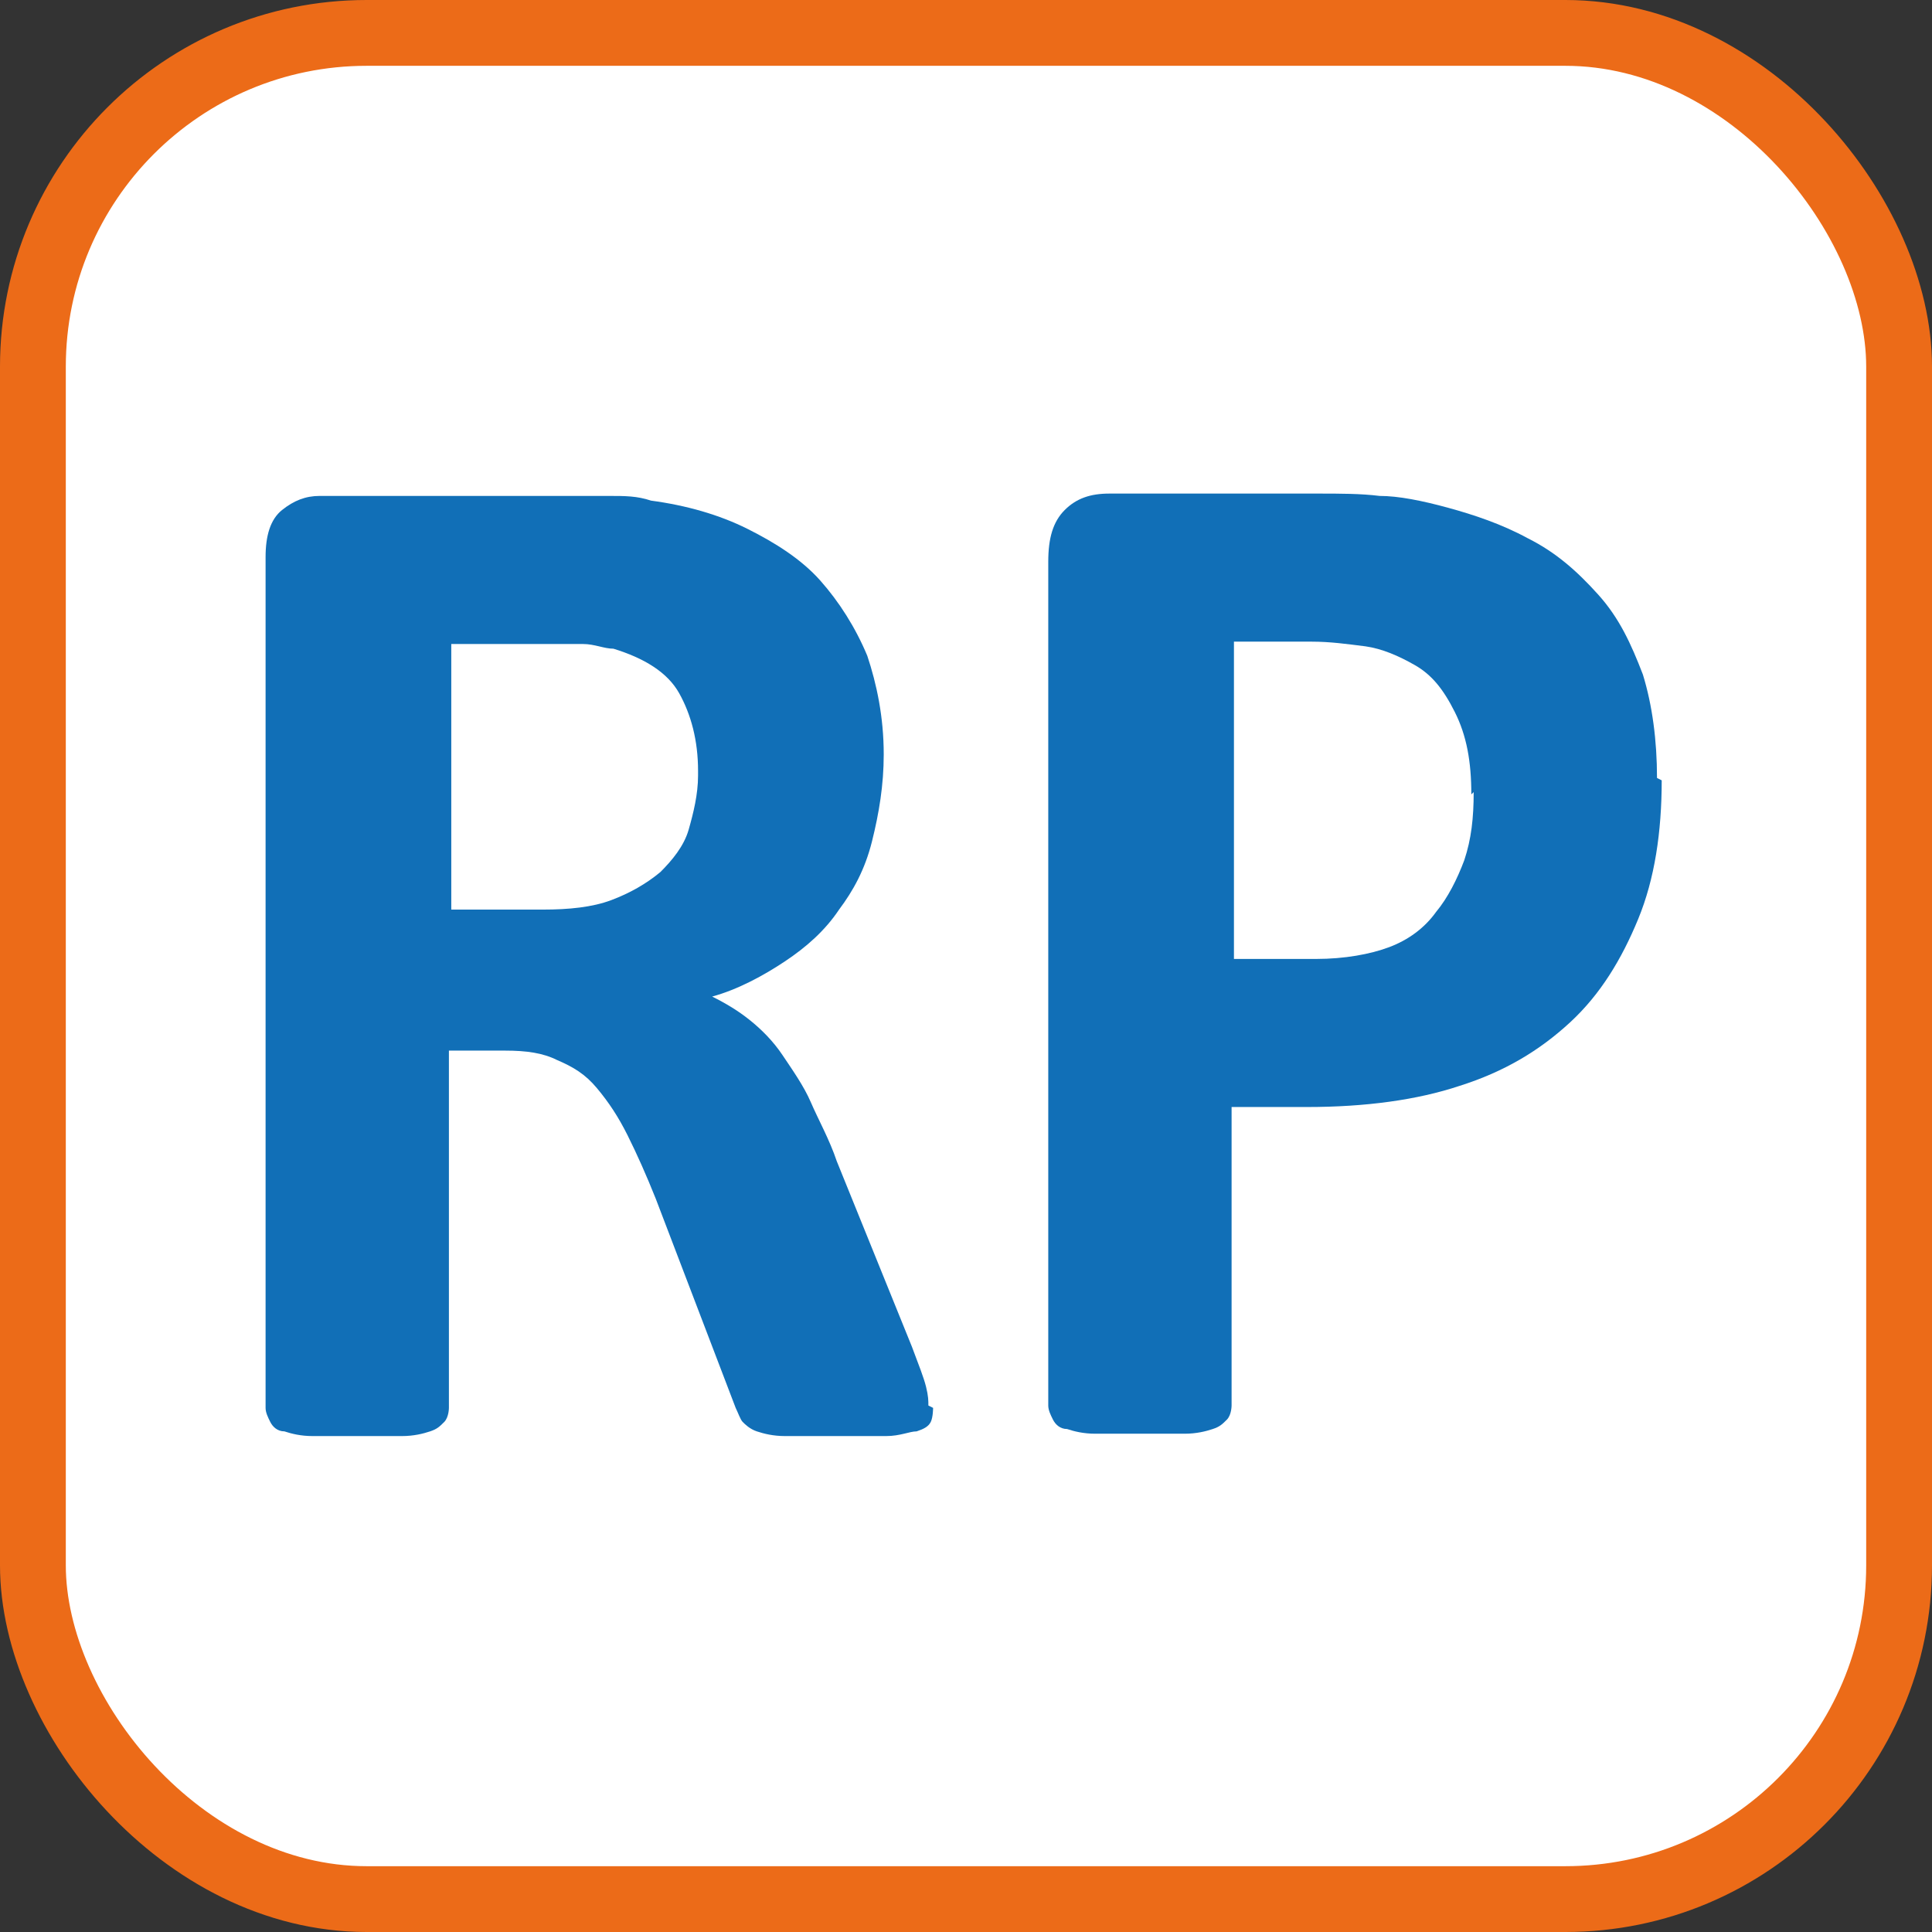
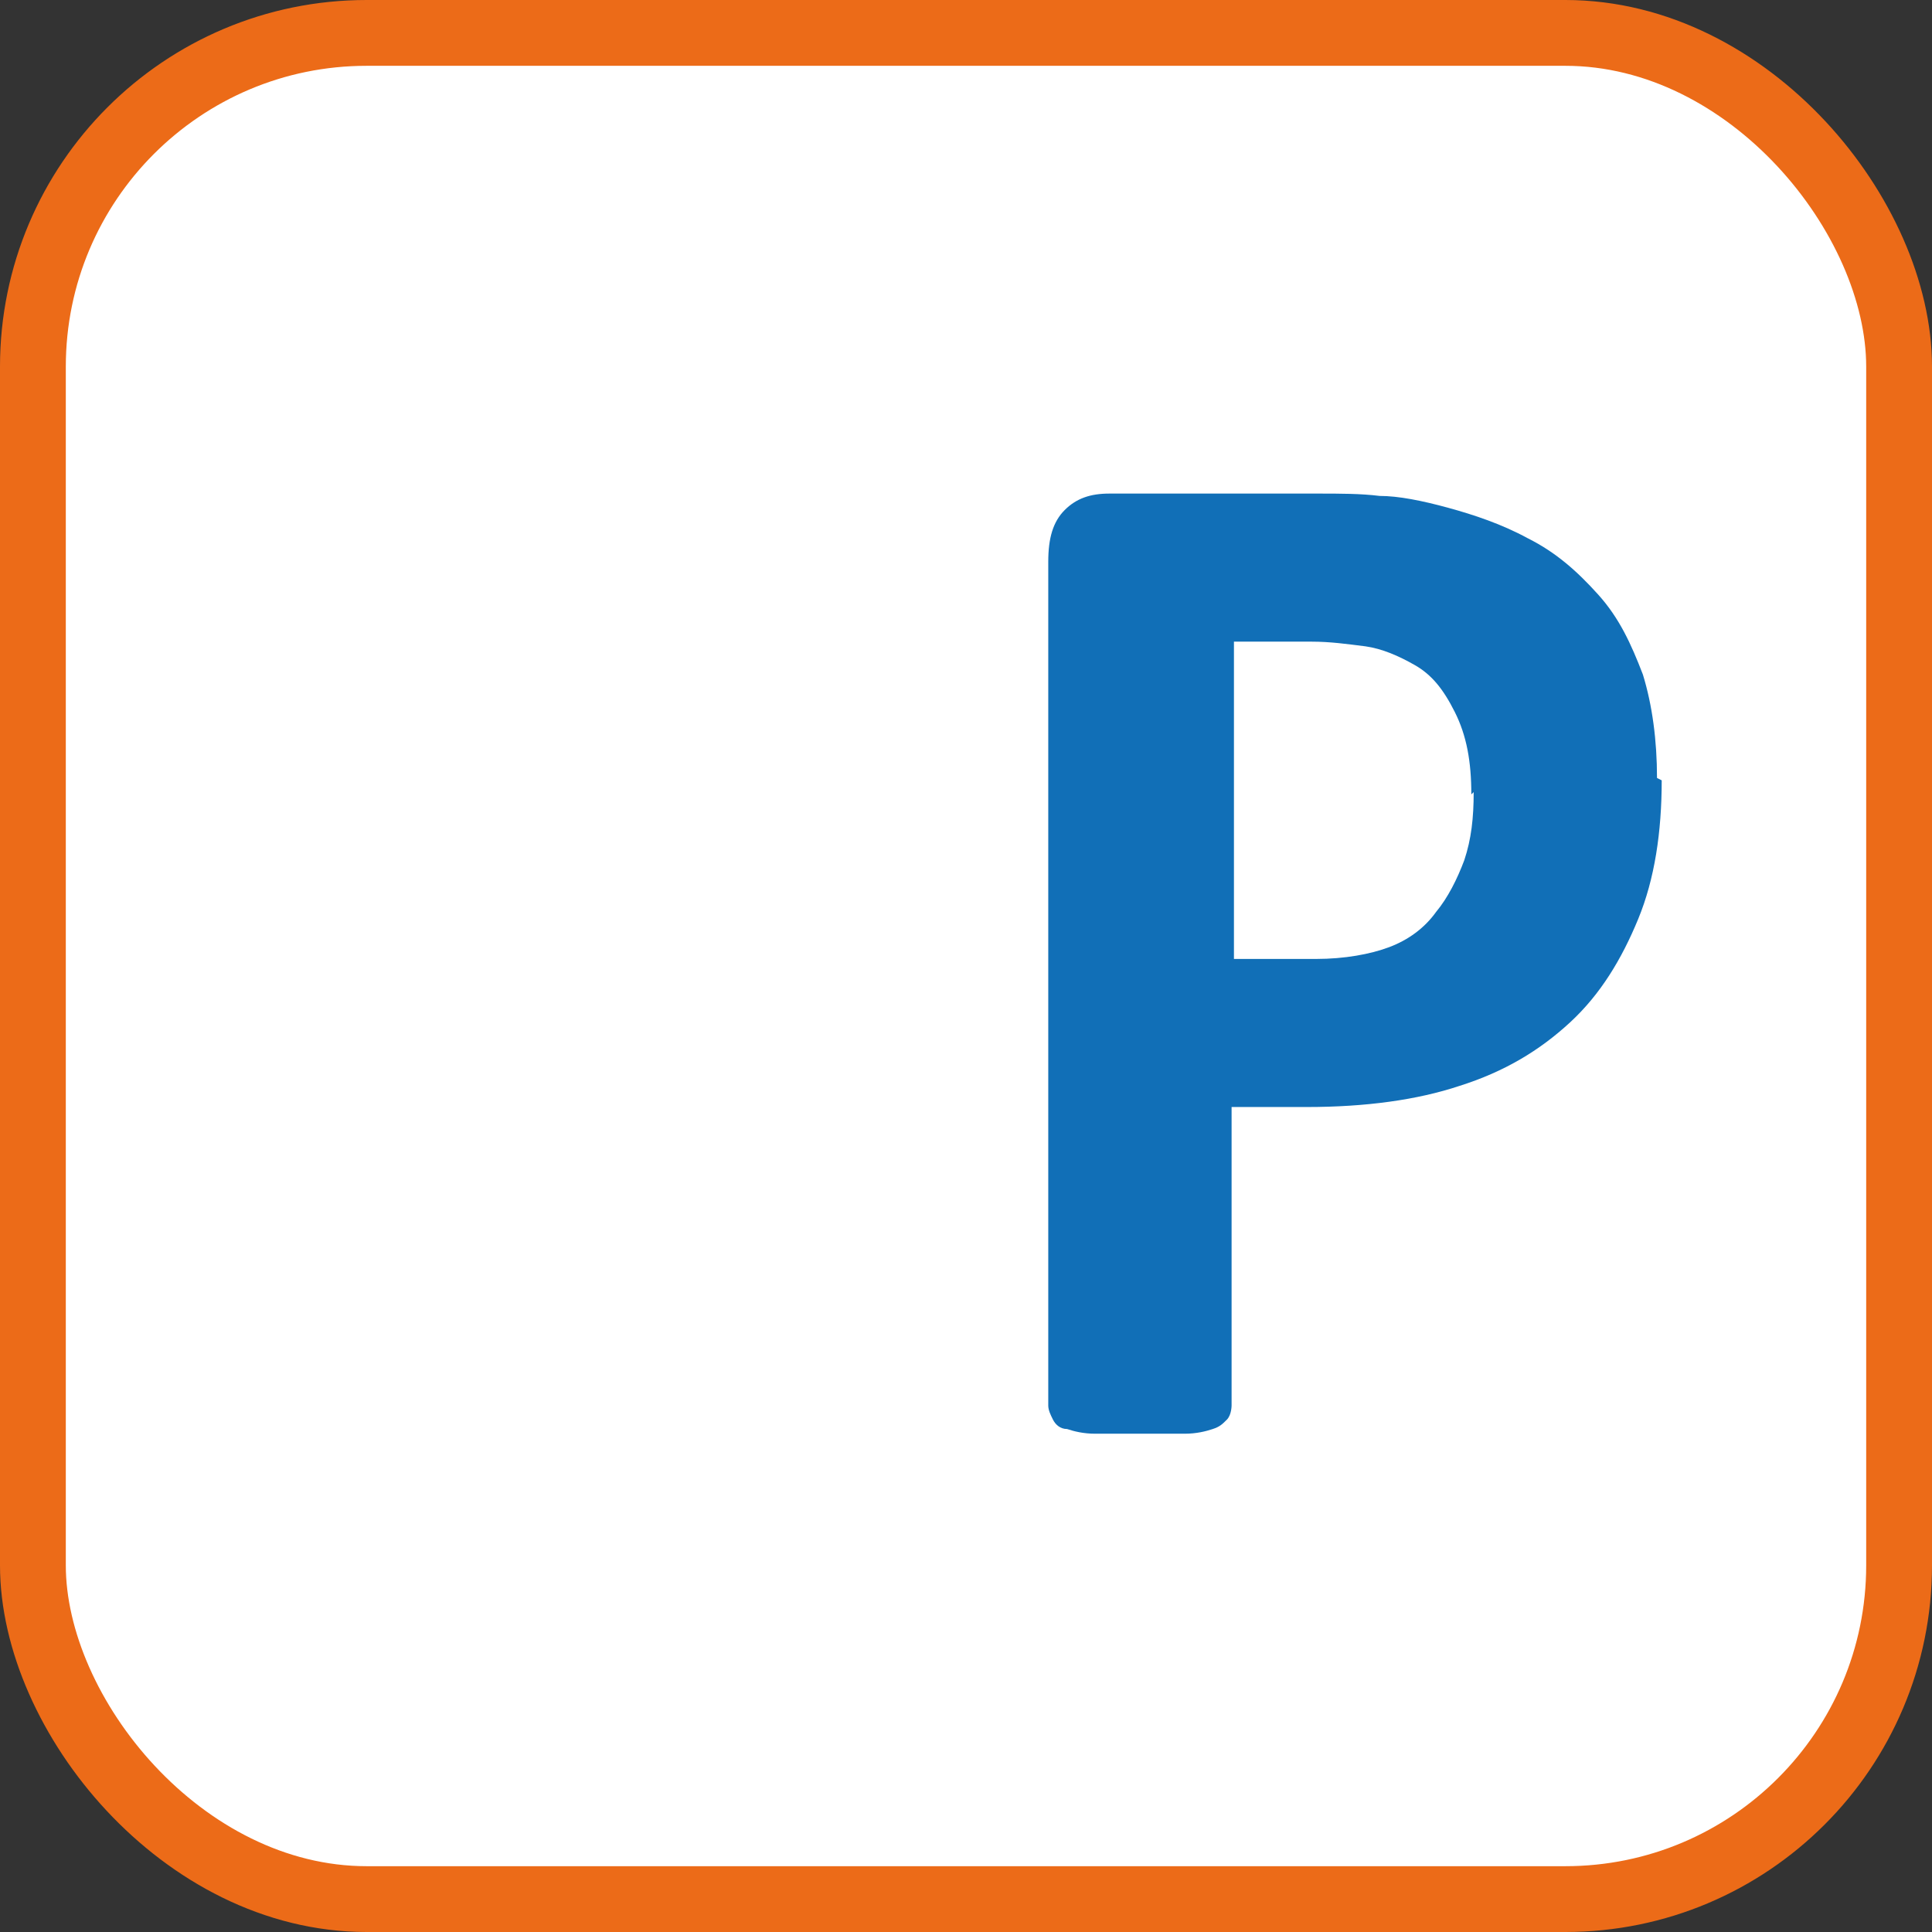
<svg xmlns="http://www.w3.org/2000/svg" id="Capa" viewBox="0 0 8.22 8.22">
  <rect x="0" y="0" width="8.22" height="8.22" fill="#333333" stroke="none" />
  <defs>
    <style>
      .cls-1 {
        fill: #fff;
        stroke: #ec6b18;
        stroke-miterlimit: 10;
        stroke-width: .28px;
      }

      .cls-2 {
        fill: #116fb7;
        stroke-width: 0px;
      }
    </style>
  </defs>
  <rect id="FONDO" class="cls-1" x=".14" y=".14" width="7.94" height="7.94" rx="1.42" ry="1.42" />
  <g>
-     <path class="cls-2" d="M3.97,5.99s0,.04-.01.06-.03.03-.06.04c-.03,0-.07.02-.13.02-.06,0-.13,0-.23,0-.08,0-.15,0-.2,0-.05,0-.09-.01-.12-.02-.03-.01-.05-.03-.06-.04s-.02-.04-.03-.06l-.34-.89c-.04-.1-.08-.19-.12-.27s-.08-.14-.13-.2-.1-.09-.17-.12c-.06-.03-.13-.04-.22-.04h-.24v1.52s0,.04-.02.06-.03.03-.06.04c-.03.01-.07.02-.12.02-.05,0-.11,0-.19,0s-.14,0-.19,0c-.05,0-.09-.01-.12-.02-.03,0-.05-.02-.06-.04s-.02-.04-.02-.06v-3.62c0-.09.02-.16.07-.2s.1-.06.16-.06h.98c.1,0,.18,0,.25,0s.12,0,.18.02c.15.02.29.06.41.12s.23.13.31.22c.08.09.15.2.2.32.04.12.07.26.07.42,0,.13-.02.25-.05.37s-.08.21-.14.29c-.06.09-.14.16-.23.22s-.2.12-.31.15c.06.03.11.06.16.1s.1.09.14.15.09.13.12.2.08.16.11.25l.32.79c.03.08.05.13.06.17s.01.06.01.08ZM2.97,3.28c0-.13-.03-.24-.08-.33s-.15-.15-.28-.19c-.04,0-.08-.02-.13-.02s-.12,0-.21,0h-.35v1.13h.39c.11,0,.21-.01.29-.04.08-.03.15-.07.21-.12.05-.05.1-.11.12-.18s.04-.15.04-.23Z" />
    <path class="cls-2" d="M7.07,3.32c0,.22-.03.42-.1.59s-.16.32-.29.44-.28.21-.47.27c-.18.06-.4.09-.65.09h-.32v1.27s0,.04-.02.06-.03.03-.06.04c-.03.01-.07.02-.12.02-.05,0-.11,0-.19,0s-.14,0-.19,0c-.05,0-.09-.01-.12-.02-.03,0-.05-.02-.06-.04s-.02-.04-.02-.06v-3.59c0-.1.02-.17.07-.22.05-.05.11-.07.19-.07h.89c.09,0,.18,0,.26.01.08,0,.18.02.29.05s.23.07.34.13c.12.06.21.14.3.24s.14.21.19.34c.04.13.06.28.06.44ZM6.26,3.38c0-.14-.02-.25-.07-.35s-.1-.16-.17-.2-.14-.07-.21-.08c-.08-.01-.15-.02-.23-.02h-.33v1.35h.35c.12,0,.23-.02.31-.05.08-.03.15-.08.2-.15.05-.06.09-.14.12-.22.03-.09.04-.18.04-.29Z" />
  </g>
</svg>